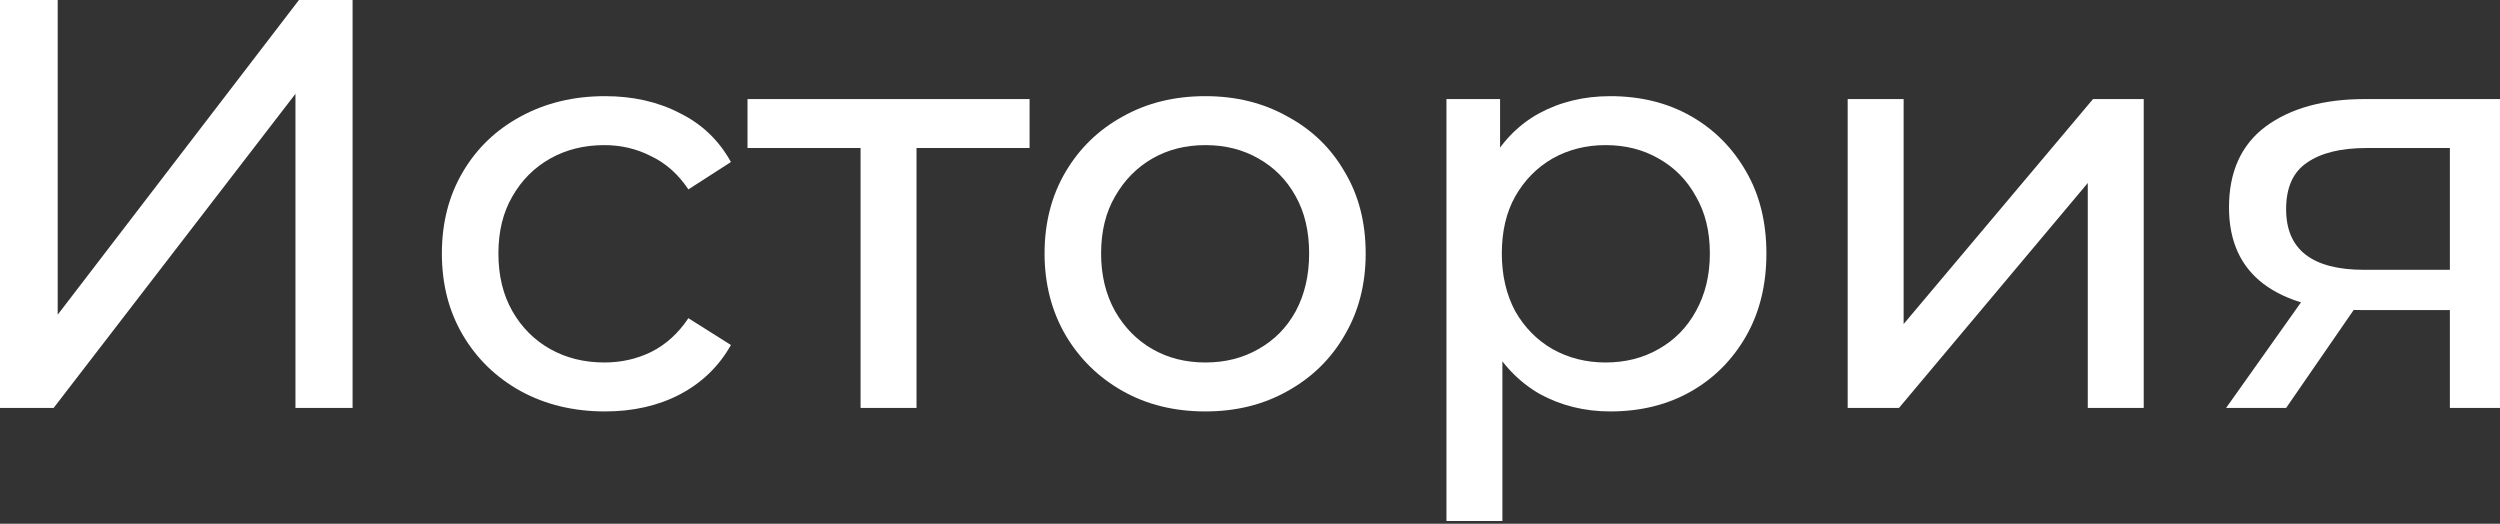
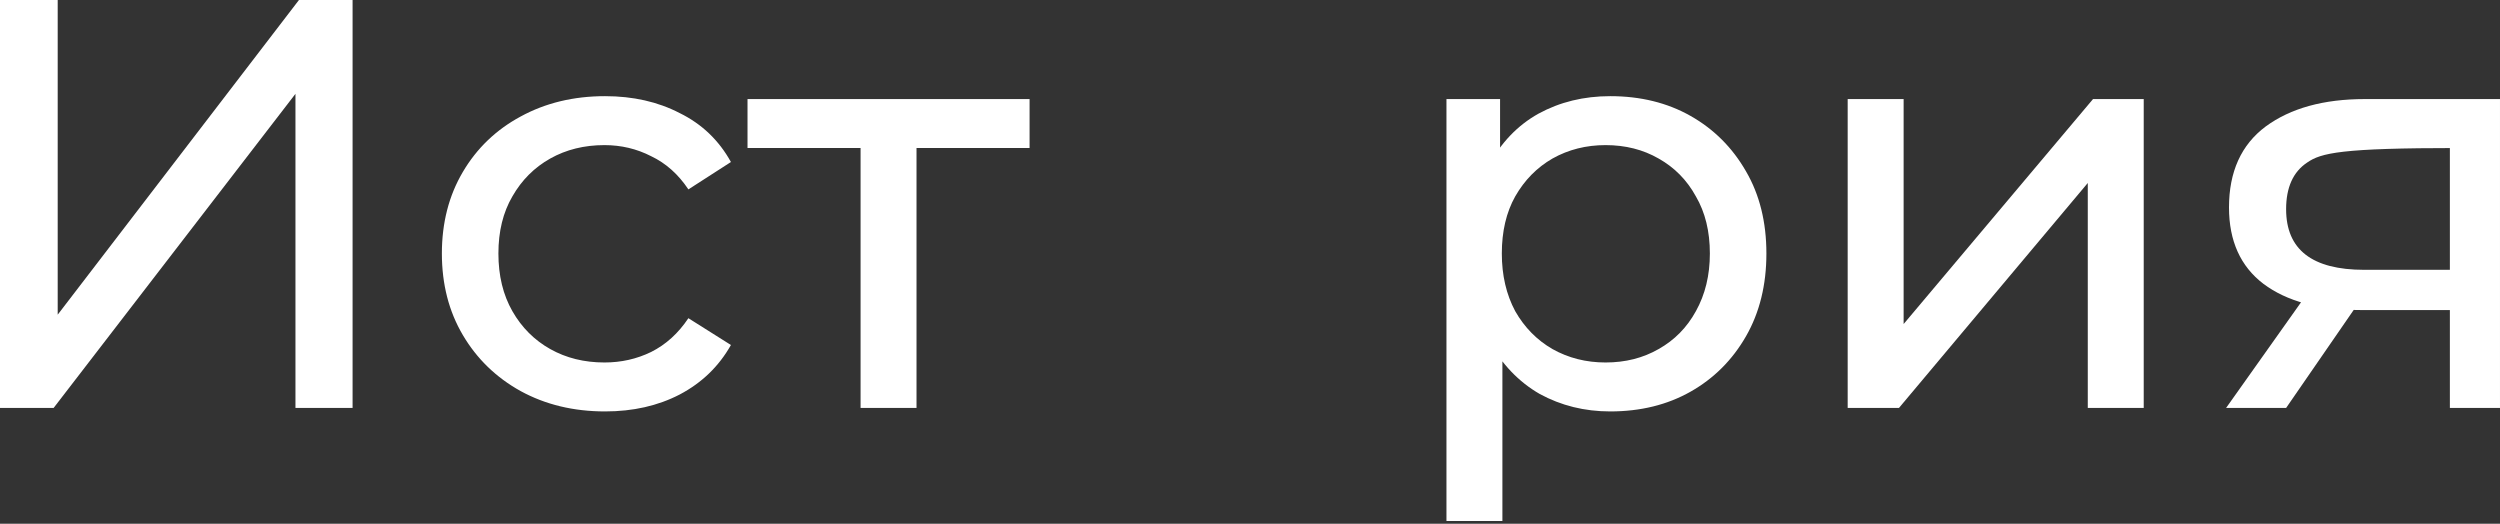
<svg xmlns="http://www.w3.org/2000/svg" width="358" height="75" viewBox="0 0 358 75" fill="none">
  <rect x="0" y="0" width="358" height="75" fill="#333333" stroke="none" />
  <path d="M0 58.417V0H8.262V45.064L42.811 0H50.489V58.417H42.31V13.436L7.678 58.417H0Z" fill="white" />
  <path d="M86.644 58.917C82.137 58.917 78.104 57.944 74.543 55.996C71.038 54.049 68.284 51.379 66.281 47.985C64.278 44.591 63.277 40.697 63.277 36.302C63.277 31.907 64.278 28.012 66.281 24.618C68.284 21.225 71.038 18.582 74.543 16.691C78.104 14.743 82.137 13.77 86.644 13.77C90.649 13.77 94.21 14.576 97.326 16.19C100.497 17.747 102.945 20.084 104.669 23.2L98.577 27.122C97.131 24.952 95.351 23.367 93.237 22.365C91.178 21.308 88.953 20.78 86.56 20.78C83.667 20.78 81.08 21.419 78.799 22.699C76.518 23.979 74.71 25.787 73.375 28.123C72.04 30.404 71.372 33.131 71.372 36.302C71.372 39.473 72.04 42.227 73.375 44.563C74.71 46.9 76.518 48.708 78.799 49.988C81.08 51.267 83.667 51.907 86.56 51.907C88.953 51.907 91.178 51.407 93.237 50.405C95.351 49.348 97.131 47.735 98.577 45.565L104.669 49.404C102.945 52.464 100.497 54.828 97.326 56.497C94.21 58.111 90.649 58.917 86.644 58.917Z" fill="white" />
  <path d="M123.234 58.417V19.111L125.237 21.197H107.044V14.187H147.435V21.197H129.326L131.245 19.111V58.417H123.234Z" fill="white" />
-   <path d="M172.615 58.917C168.164 58.917 164.214 57.944 160.764 55.996C157.315 54.049 154.589 51.379 152.586 47.985C150.583 44.536 149.582 40.641 149.582 36.302C149.582 31.907 150.583 28.012 152.586 24.618C154.589 21.225 157.315 18.582 160.764 16.691C164.214 14.743 168.164 13.77 172.615 13.77C177.01 13.77 180.932 14.743 184.381 16.691C187.886 18.582 190.613 21.225 192.56 24.618C194.563 27.956 195.564 31.851 195.564 36.302C195.564 40.697 194.563 44.591 192.56 47.985C190.613 51.379 187.886 54.049 184.381 55.996C180.932 57.944 177.01 58.917 172.615 58.917ZM172.615 51.907C175.452 51.907 177.983 51.267 180.209 49.988C182.49 48.708 184.27 46.9 185.55 44.563C186.829 42.171 187.469 39.417 187.469 36.302C187.469 33.131 186.829 30.404 185.55 28.123C184.27 25.787 182.49 23.979 180.209 22.699C177.983 21.419 175.452 20.78 172.615 20.78C169.777 20.78 167.246 21.419 165.02 22.699C162.795 23.979 161.015 25.787 159.68 28.123C158.344 30.404 157.677 33.131 157.677 36.302C157.677 39.417 158.344 42.171 159.68 44.563C161.015 46.9 162.795 48.708 165.02 49.988C167.246 51.267 169.777 51.907 172.615 51.907Z" fill="white" />
  <path d="M230.583 58.917C226.911 58.917 223.545 58.083 220.485 56.414C217.481 54.689 215.061 52.158 213.225 48.82C211.444 45.481 210.554 41.309 210.554 36.302C210.554 31.295 211.416 27.122 213.141 23.784C214.921 20.446 217.314 17.942 220.318 16.273C223.378 14.604 226.8 13.77 230.583 13.77C234.922 13.77 238.761 14.715 242.099 16.607C245.437 18.499 248.08 21.141 250.027 24.535C251.974 27.873 252.948 31.795 252.948 36.302C252.948 40.808 251.974 44.758 250.027 48.152C248.08 51.546 245.437 54.188 242.099 56.08C238.761 57.972 234.922 58.917 230.583 58.917ZM207.133 74.606V14.187H214.81V26.121L214.31 36.385L215.144 46.65V74.606H207.133ZM229.915 51.907C232.752 51.907 235.284 51.267 237.509 49.988C239.79 48.708 241.571 46.9 242.85 44.563C244.185 42.171 244.853 39.417 244.853 36.302C244.853 33.131 244.185 30.404 242.85 28.123C241.571 25.787 239.79 23.979 237.509 22.699C235.284 21.419 232.752 20.78 229.915 20.78C227.133 20.78 224.602 21.419 222.321 22.699C220.096 23.979 218.315 25.787 216.98 28.123C215.7 30.404 215.061 33.131 215.061 36.302C215.061 39.417 215.7 42.171 216.98 44.563C218.315 46.9 220.096 48.708 222.321 49.988C224.602 51.267 227.133 51.907 229.915 51.907Z" fill="white" />
  <path d="M264.588 58.417V14.187H272.599V46.4L299.721 14.187H306.981V58.417H298.97V26.204L271.931 58.417H264.588Z" fill="white" />
-   <path d="M350.822 58.417V42.895L352.074 44.397H337.97C332.073 44.397 327.455 43.145 324.117 40.641C320.835 38.138 319.193 34.494 319.193 29.709C319.193 24.591 320.946 20.724 324.451 18.109C328.012 15.494 332.741 14.187 338.638 14.187H357.999V58.417H350.822ZM318.776 58.417L330.793 41.476H339.055L327.372 58.417H318.776ZM350.822 40.391V18.944L352.074 21.197H338.888C335.216 21.197 332.379 21.892 330.376 23.283C328.373 24.618 327.372 26.844 327.372 29.959C327.372 35.745 331.099 38.638 338.554 38.638H352.074L350.822 40.391Z" fill="white" />
+   <path d="M350.822 58.417V42.895L352.074 44.397H337.97C332.073 44.397 327.455 43.145 324.117 40.641C320.835 38.138 319.193 34.494 319.193 29.709C319.193 24.591 320.946 20.724 324.451 18.109C328.012 15.494 332.741 14.187 338.638 14.187H357.999V58.417H350.822ZM318.776 58.417L330.793 41.476H339.055L327.372 58.417H318.776ZM350.822 40.391V18.944L352.074 21.197C335.216 21.197 332.379 21.892 330.376 23.283C328.373 24.618 327.372 26.844 327.372 29.959C327.372 35.745 331.099 38.638 338.554 38.638H352.074L350.822 40.391Z" fill="white" />
</svg>